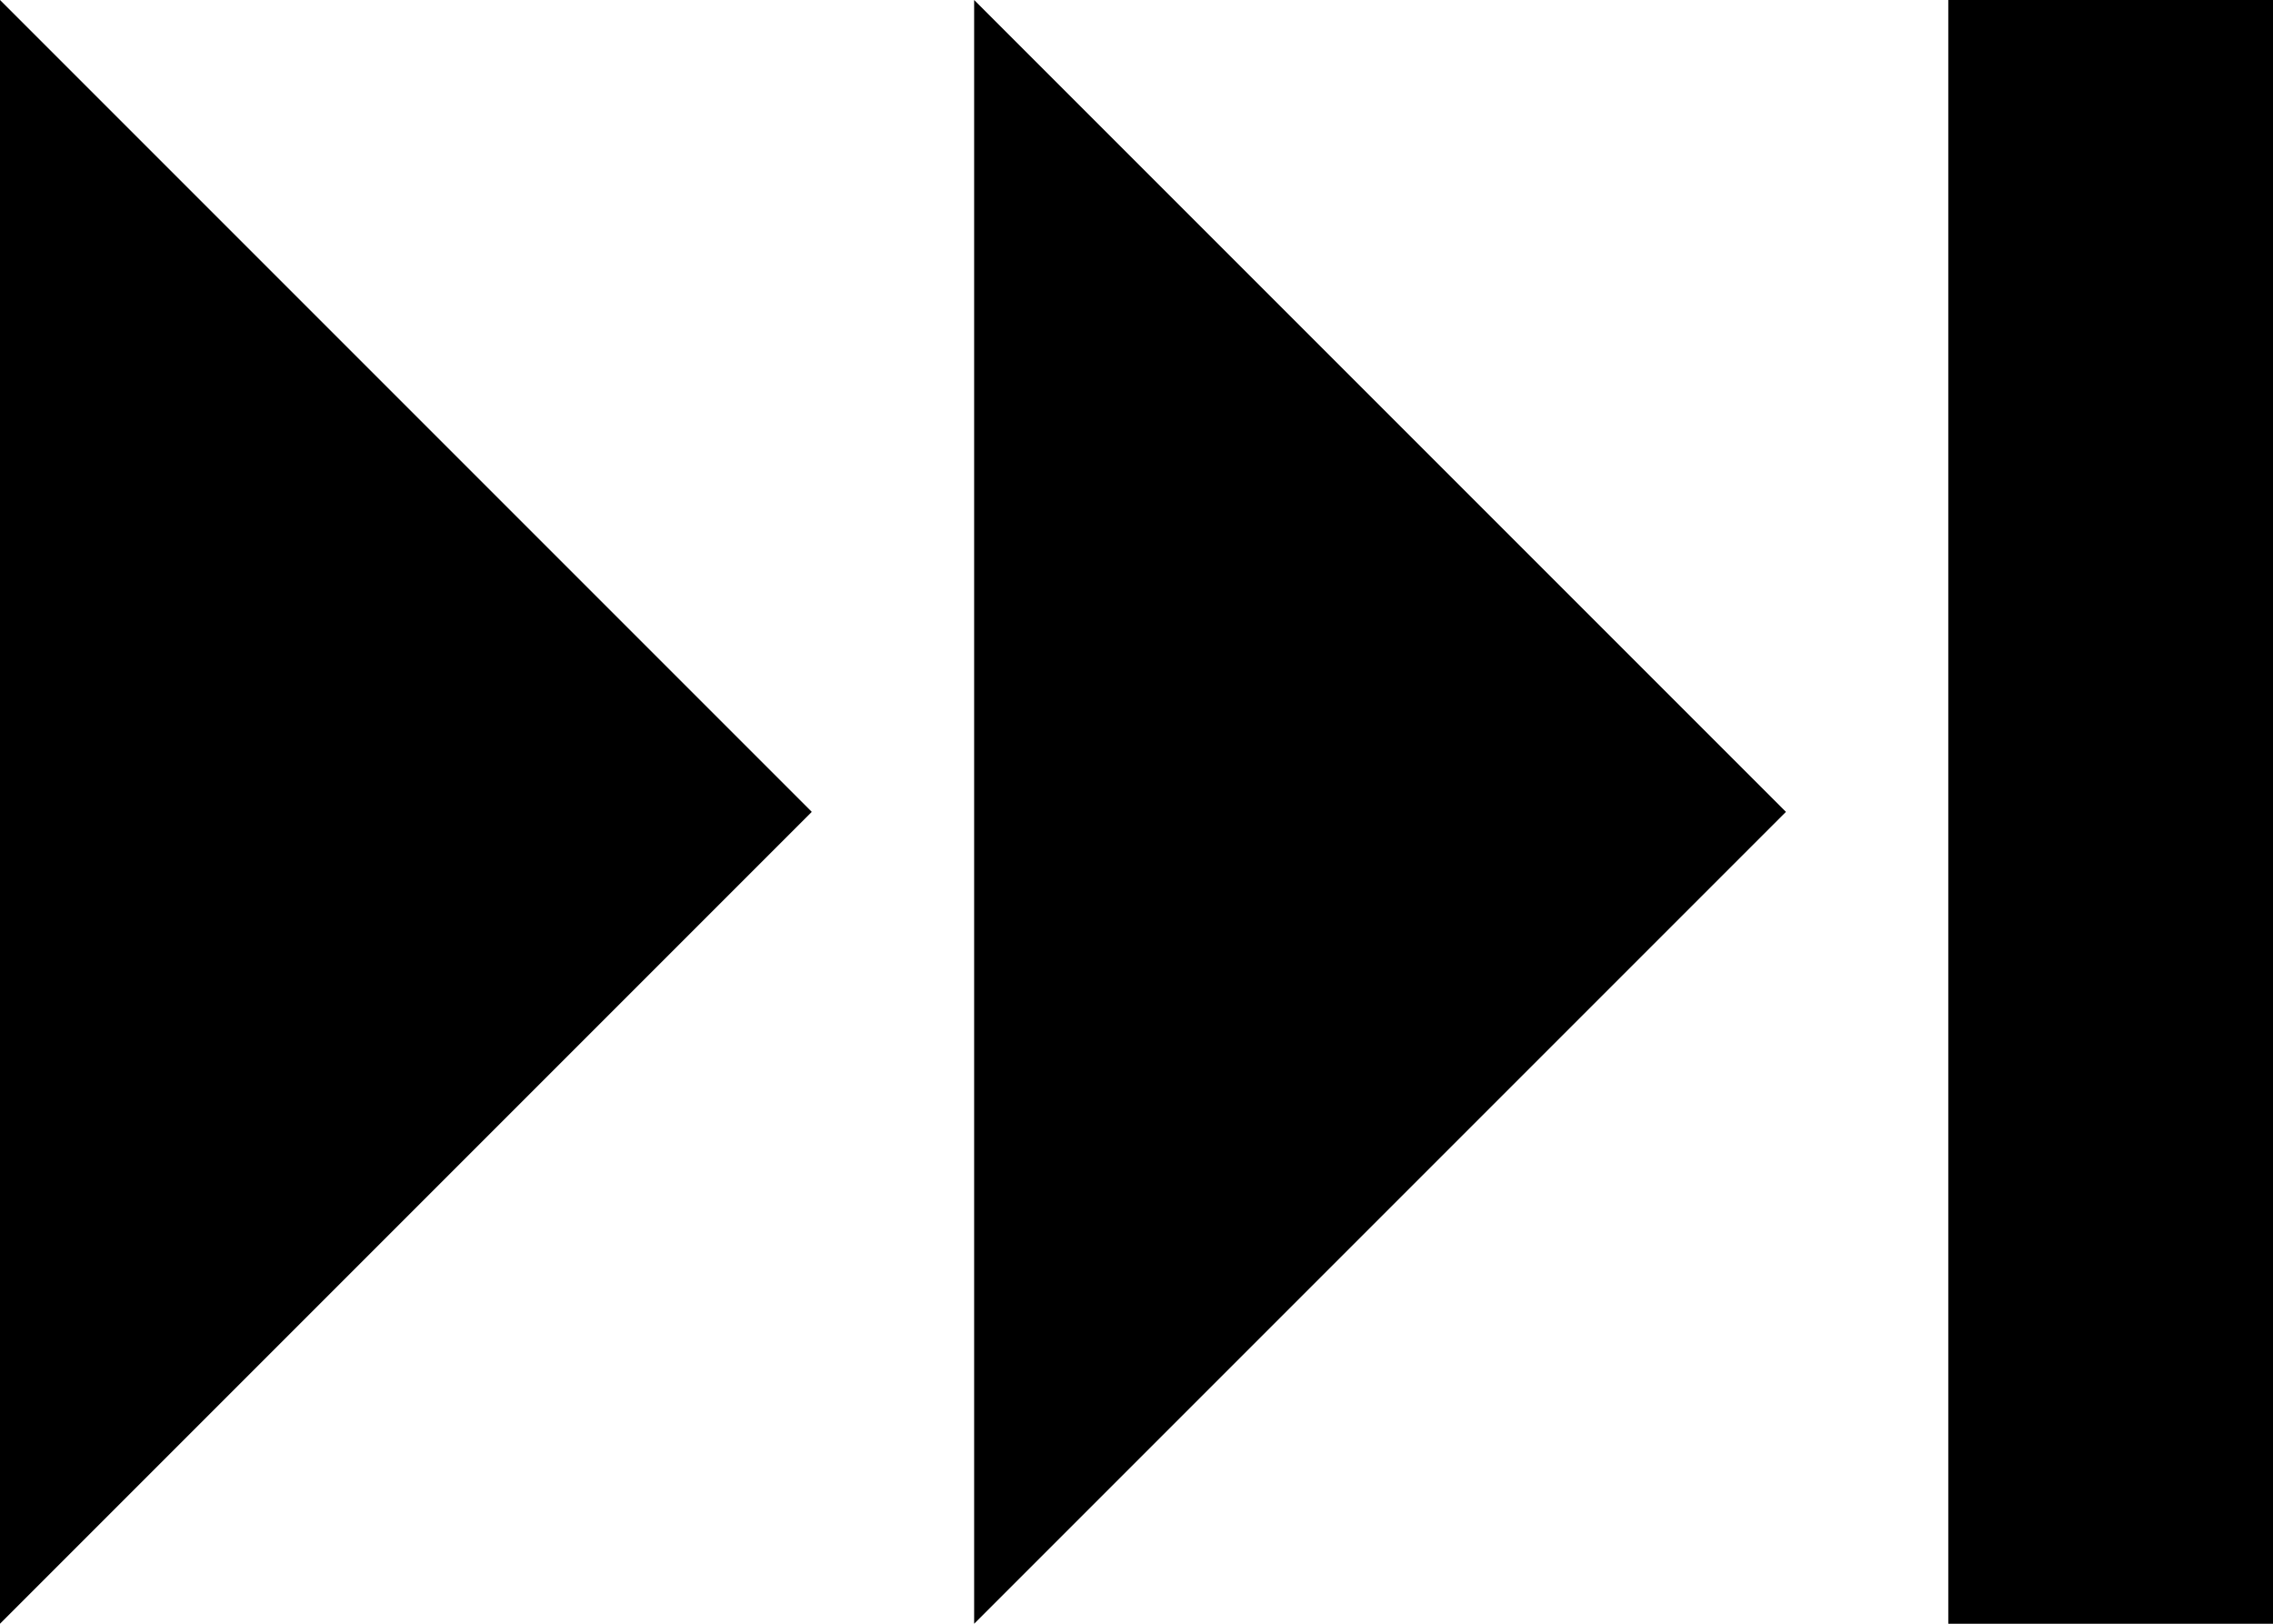
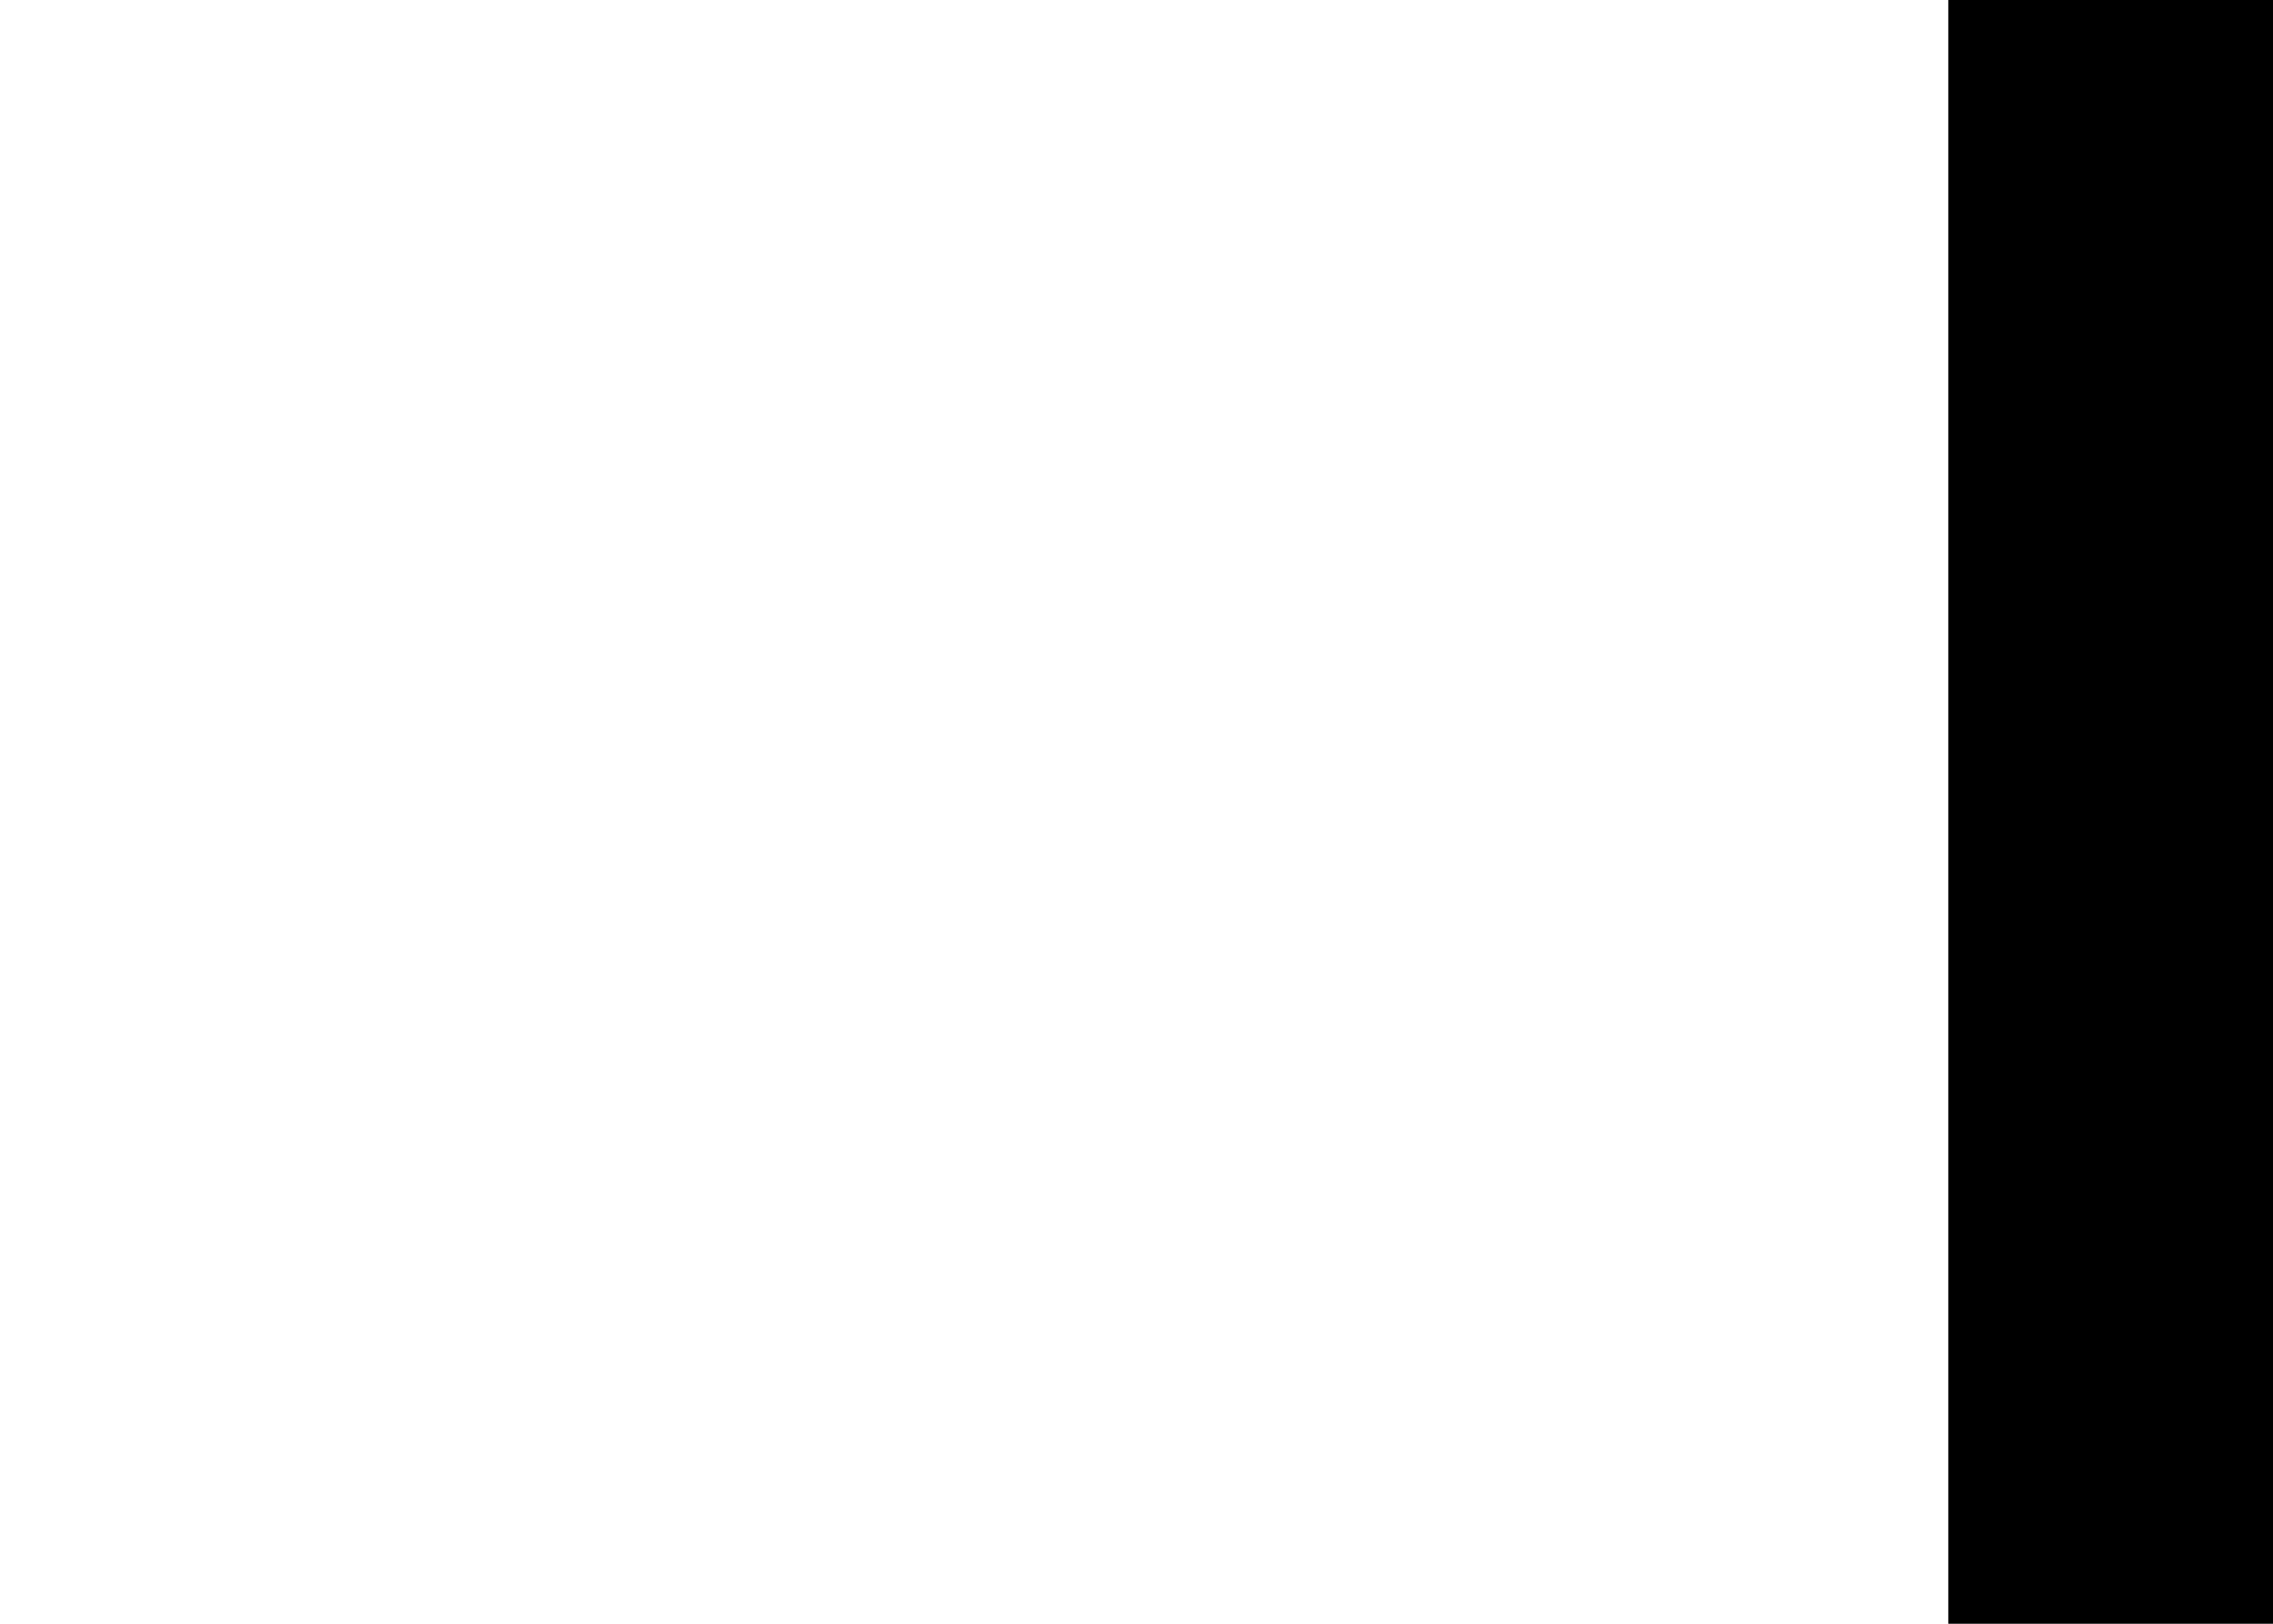
<svg xmlns="http://www.w3.org/2000/svg" version="1.1" id="Capa_1" x="0px" y="0px" width="14px" height="10px" viewBox="0 0 14 10" enable-background="new 0 0 14 10" xml:space="preserve">
  <g>
-     <polygon points="0,10 5,5 0,0  " />
-     <polygon points="6,10 11,5 6,0  " />
    <rect x="12" width="2" height="10" />
  </g>
</svg>